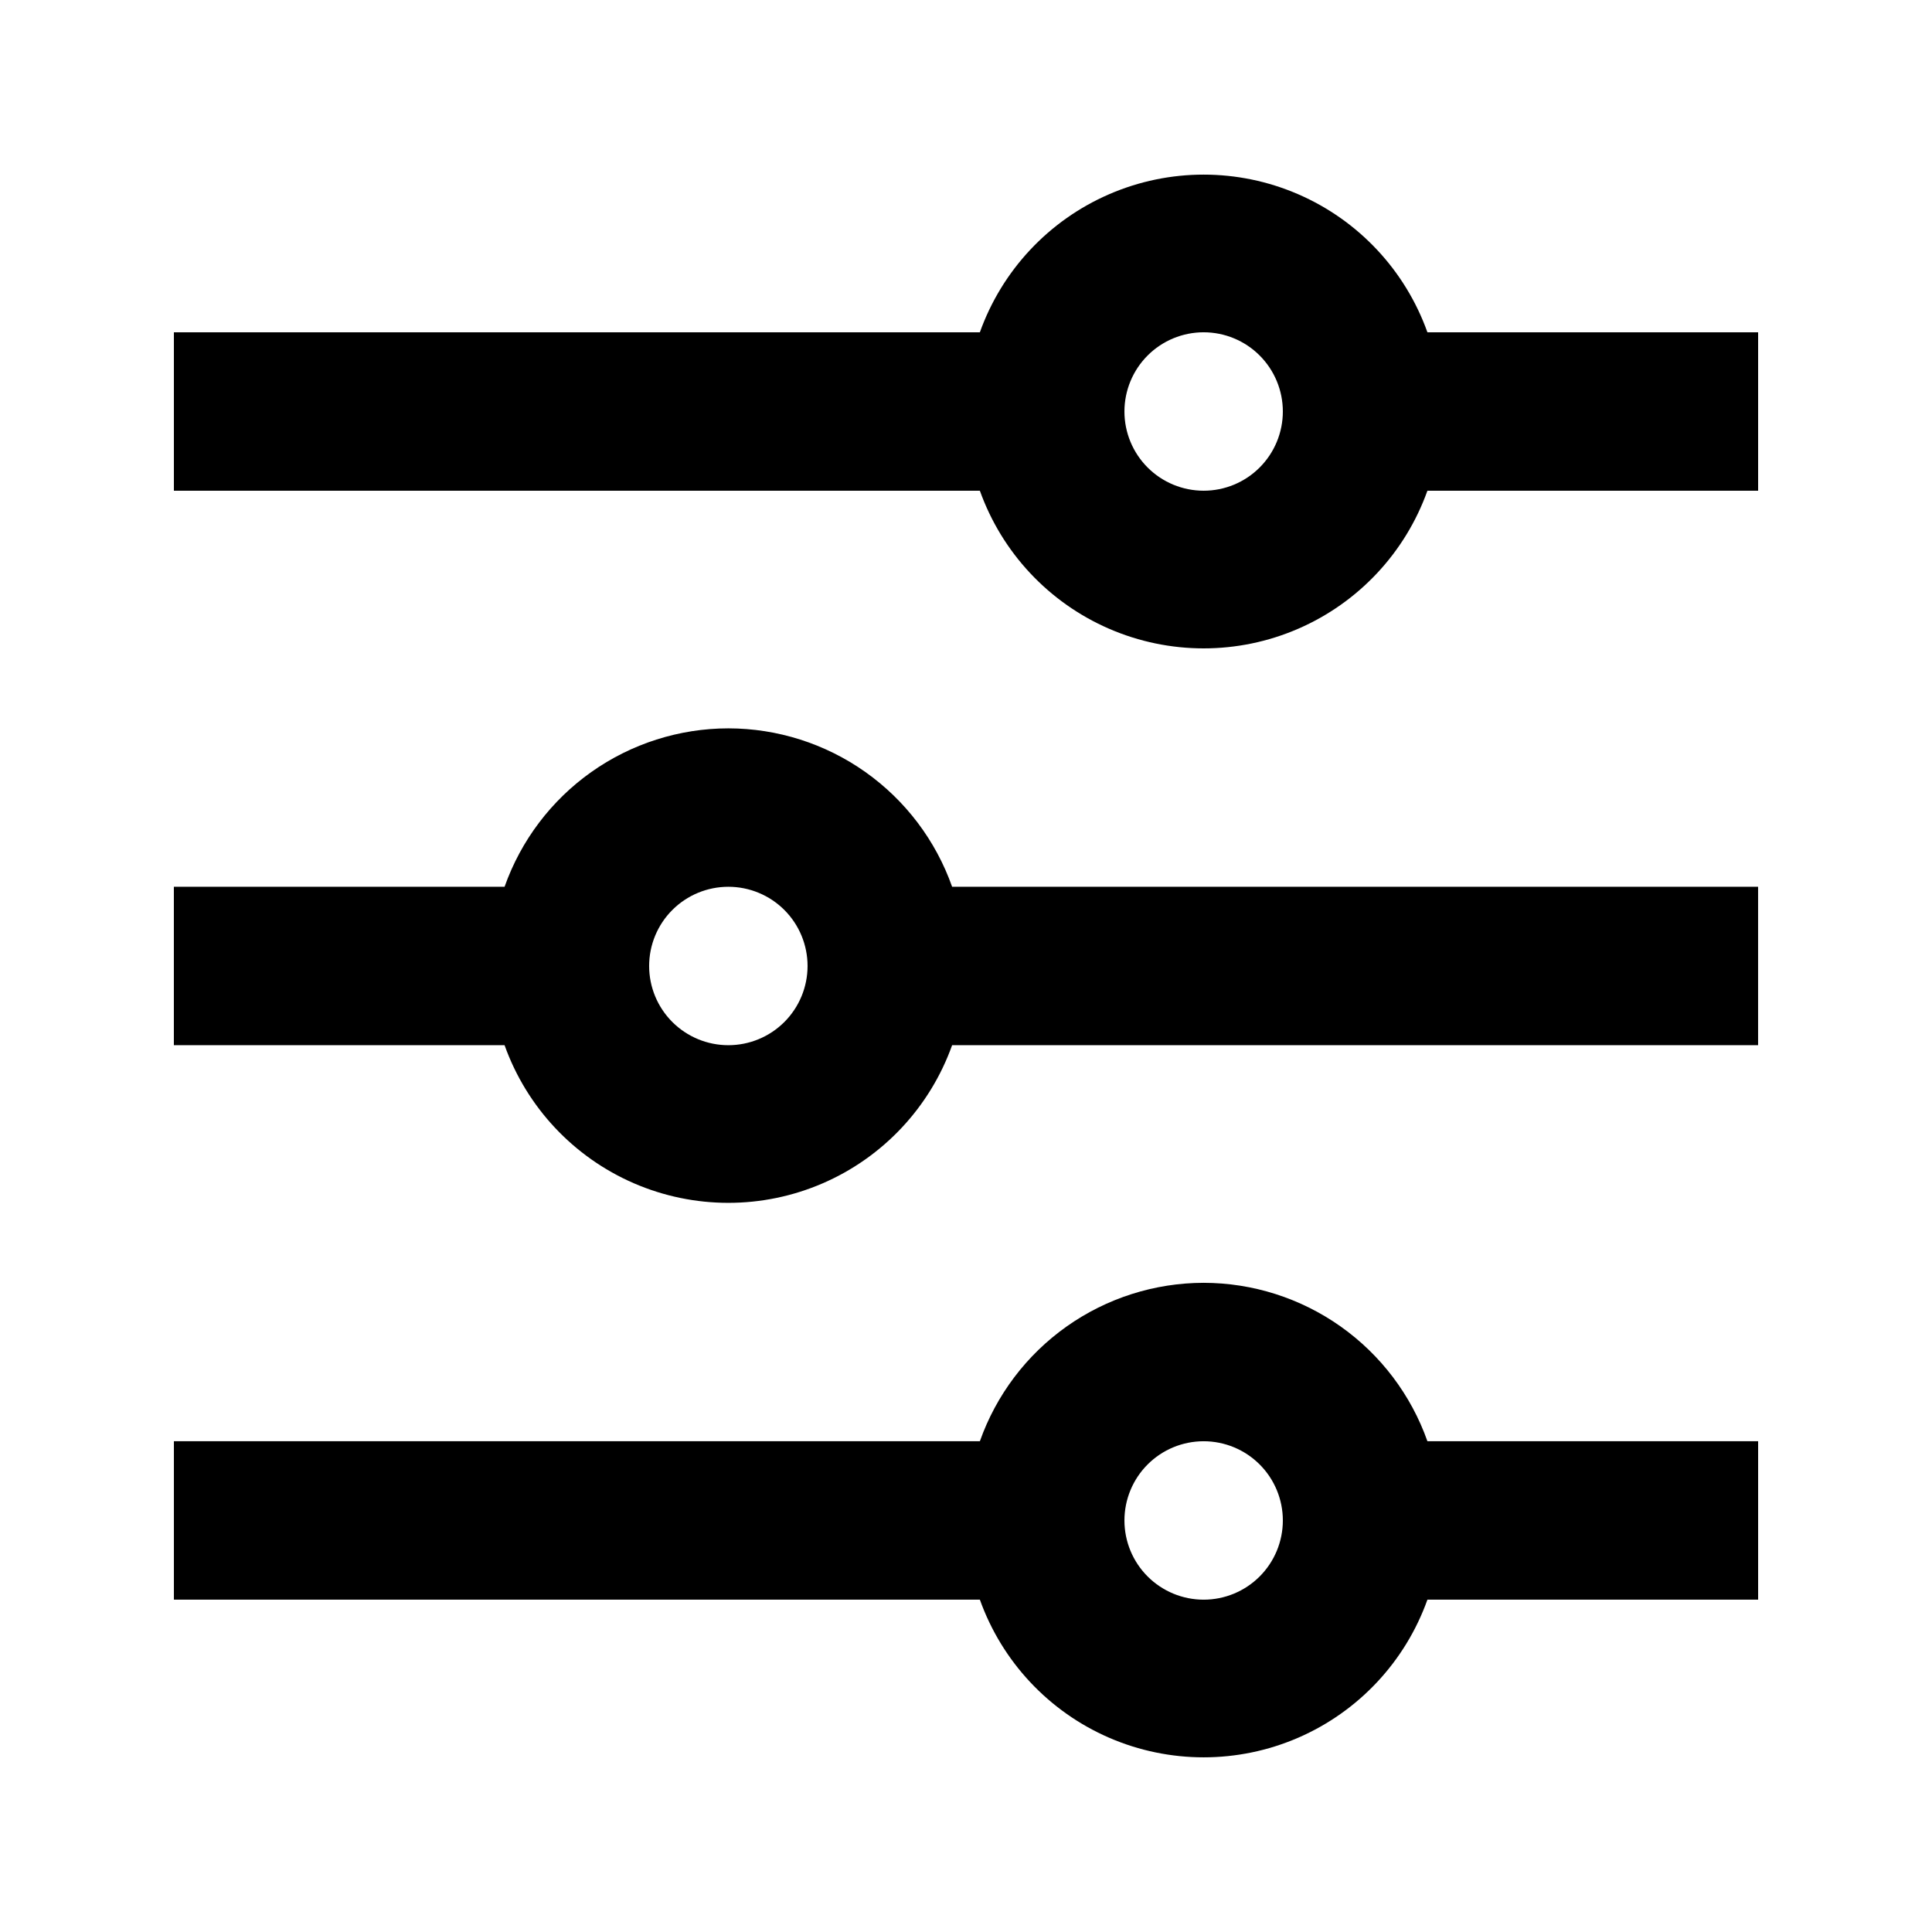
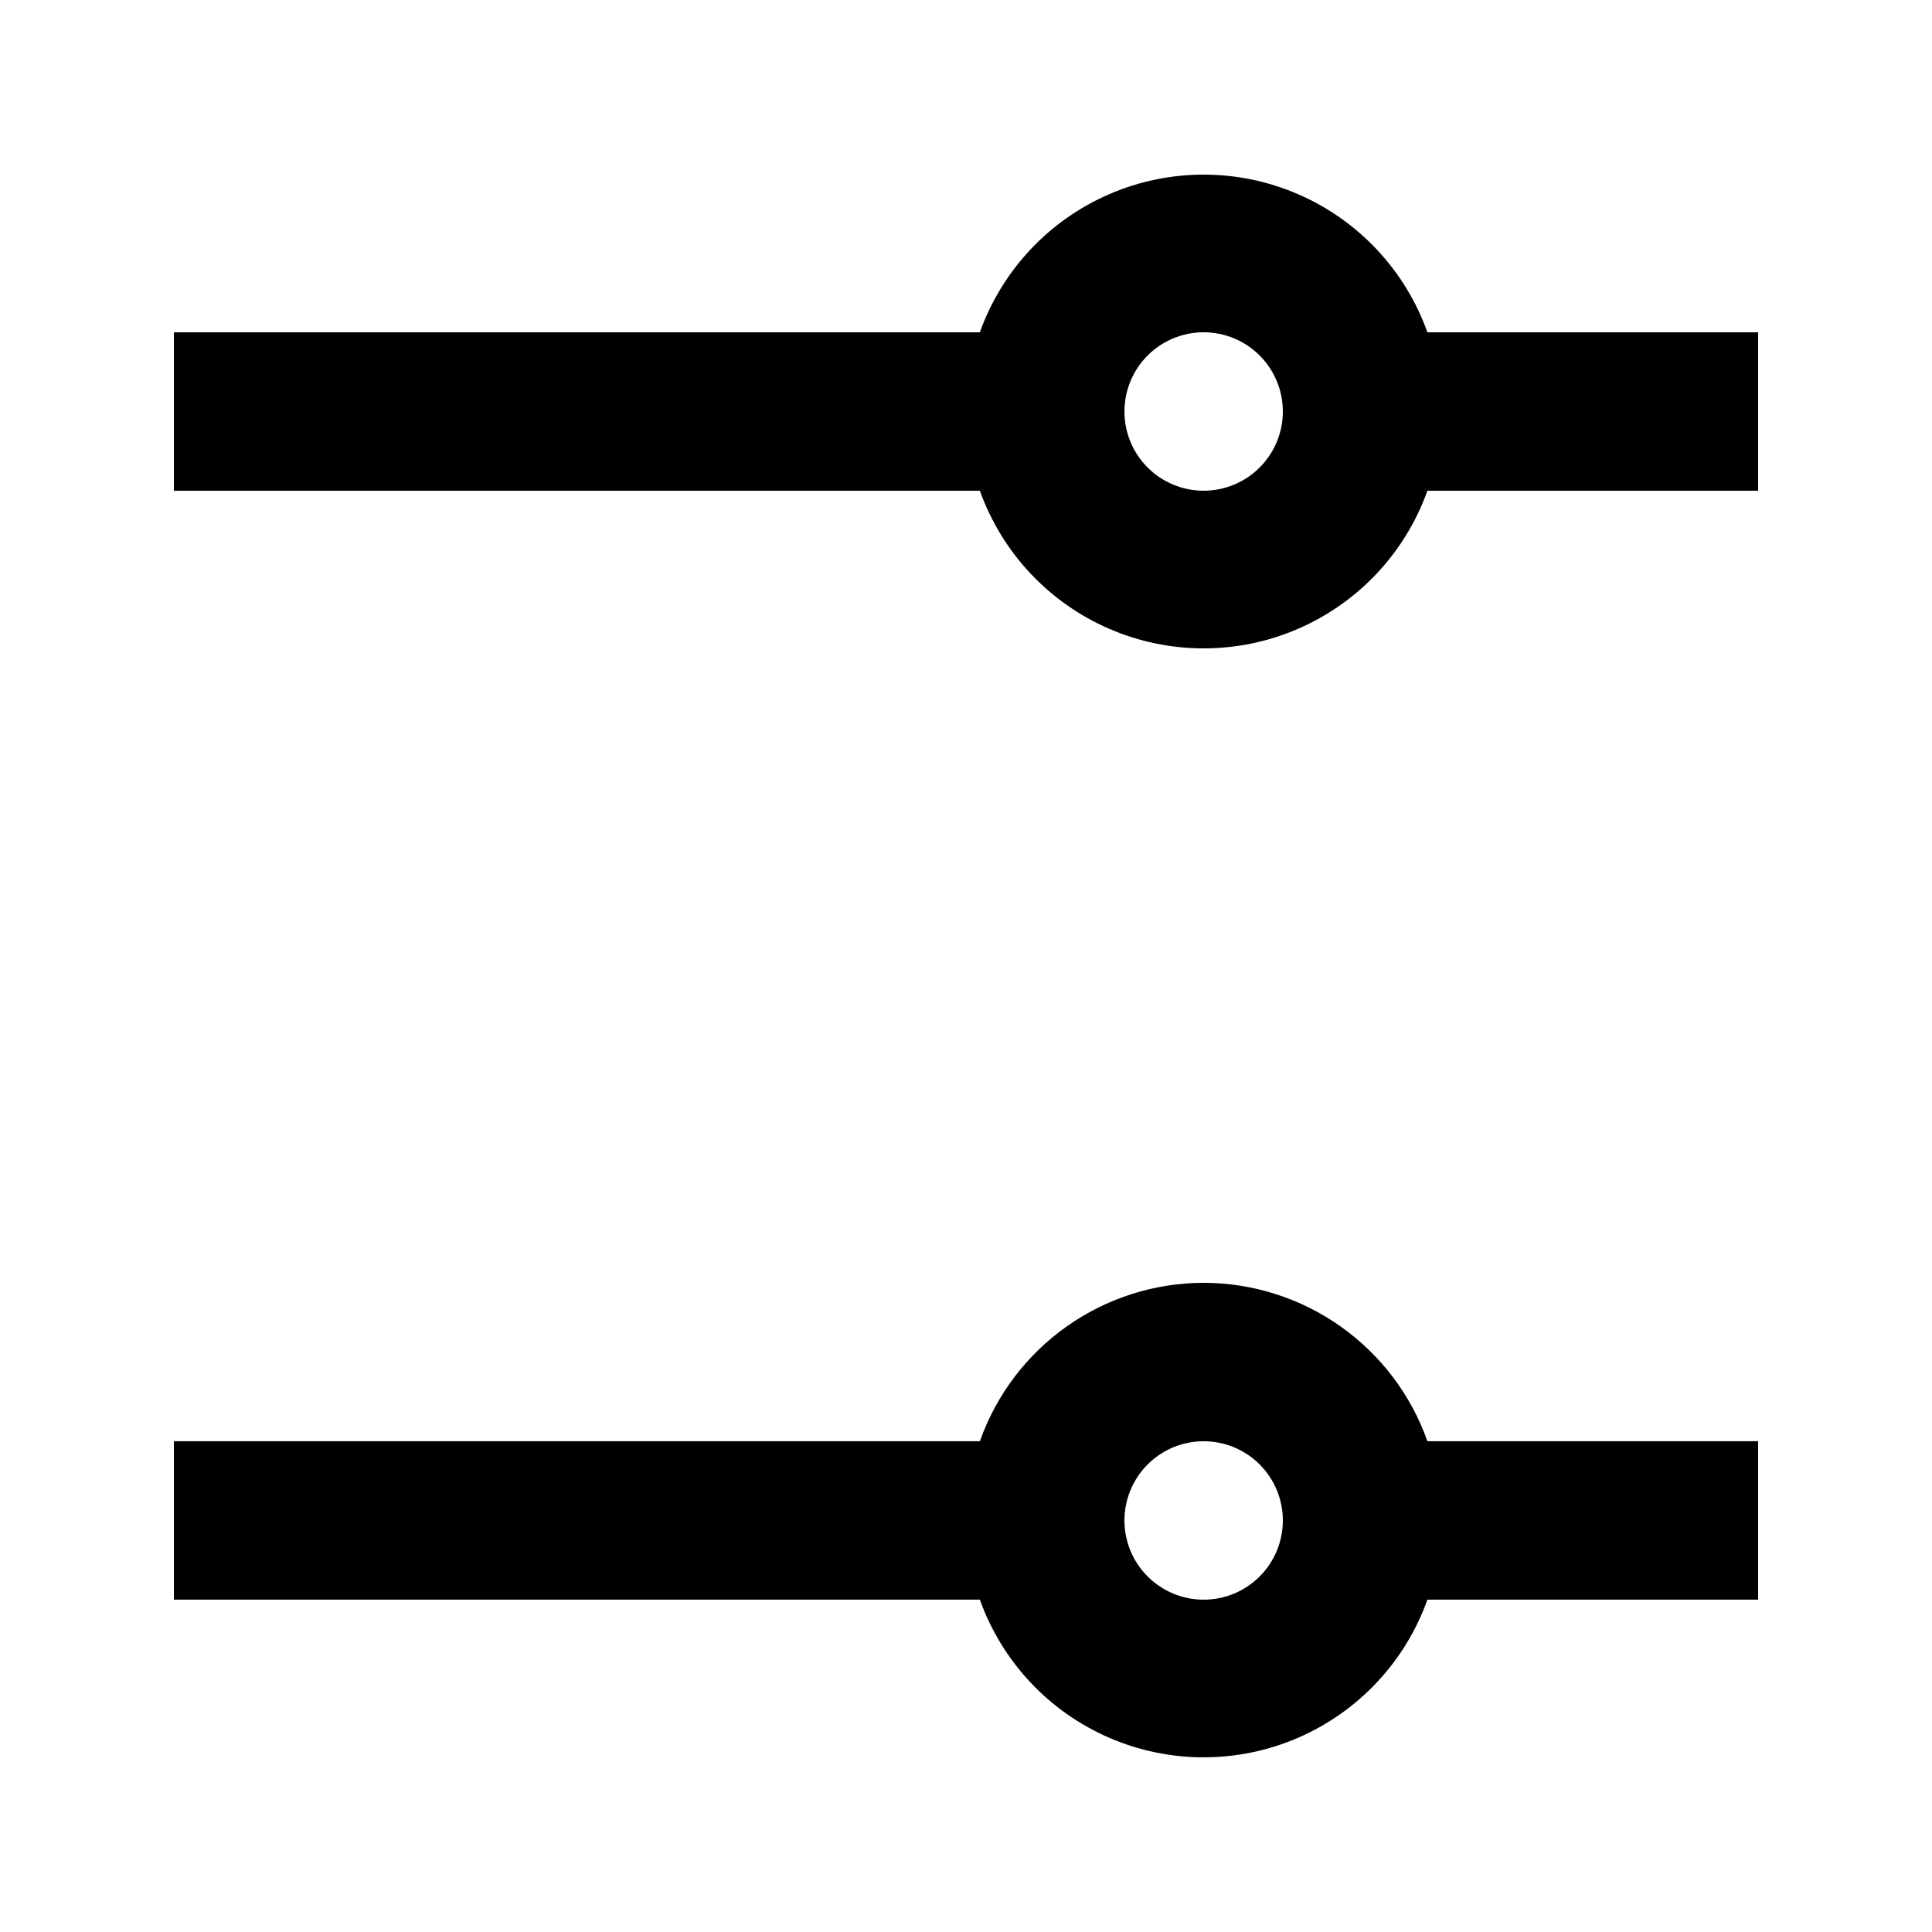
<svg xmlns="http://www.w3.org/2000/svg" fill="#000000" width="800px" height="800px" version="1.1" viewBox="144 144 512 512">
  <g>
    <path d="m522.28 232.06c-5.863-16.406-18.262-29.652-34.246-36.582-15.984-6.934-34.129-6.934-50.113 0-15.984 6.93-28.383 20.176-34.246 36.582h-213.59v41.984h213.59c5.863 16.406 18.262 29.648 34.246 36.582s34.129 6.934 50.113 0 28.383-20.176 34.246-36.582h87.641v-41.984zm-59.301 41.984c-5.57 0-10.91-2.211-14.844-6.148-3.938-3.938-6.148-9.277-6.148-14.844 0-5.566 2.211-10.906 6.148-14.844 3.934-3.938 9.273-6.148 14.844-6.148 5.566 0 10.906 2.211 14.84 6.148 3.938 3.938 6.148 9.277 6.148 14.844 0 5.566-2.211 10.906-6.148 14.844-3.934 3.938-9.273 6.148-14.84 6.148z" />
    <path d="m462.98 483.96c-13.012 0.016-25.699 4.062-36.32 11.578-10.617 7.519-18.648 18.141-22.984 30.406h-213.59v41.984h213.59c5.863 16.406 18.262 29.652 34.246 36.586 15.984 6.93 34.129 6.93 50.113 0 15.984-6.934 28.383-20.18 34.246-36.586h87.641v-41.984h-87.641c-4.336-12.266-12.367-22.887-22.984-30.406-10.621-7.516-23.309-11.562-36.316-11.578zm0 83.969c-5.57 0-10.91-2.211-14.844-6.148-3.938-3.934-6.148-9.273-6.148-14.844 0-5.566 2.211-10.906 6.148-14.844 3.934-3.934 9.273-6.148 14.844-6.148 5.566 0 10.906 2.215 14.84 6.148 3.938 3.938 6.148 9.277 6.148 14.844 0 5.57-2.211 10.91-6.148 14.844-3.934 3.938-9.273 6.148-14.84 6.148z" />
-     <path d="m337.02 337.02c-13.012 0.016-25.699 4.059-36.316 11.574-10.621 7.519-18.648 18.141-22.988 30.41h-87.641v41.984h87.641c5.863 16.406 18.262 29.648 34.246 36.582 15.988 6.93 34.129 6.93 50.113 0 15.984-6.934 28.383-20.176 34.246-36.582h213.59v-41.984h-213.59c-4.336-12.27-12.367-22.891-22.984-30.41-10.621-7.516-23.309-11.559-36.316-11.574zm0 83.969c-5.57 0-10.906-2.215-14.844-6.148-3.938-3.938-6.148-9.277-6.148-14.844 0-5.57 2.211-10.91 6.148-14.844 3.938-3.938 9.273-6.148 14.844-6.148 5.566 0 10.906 2.211 14.844 6.148 3.934 3.934 6.148 9.273 6.148 14.844 0 5.566-2.215 10.906-6.148 14.844-3.938 3.934-9.277 6.148-14.844 6.148z" />
  </g>
</svg>